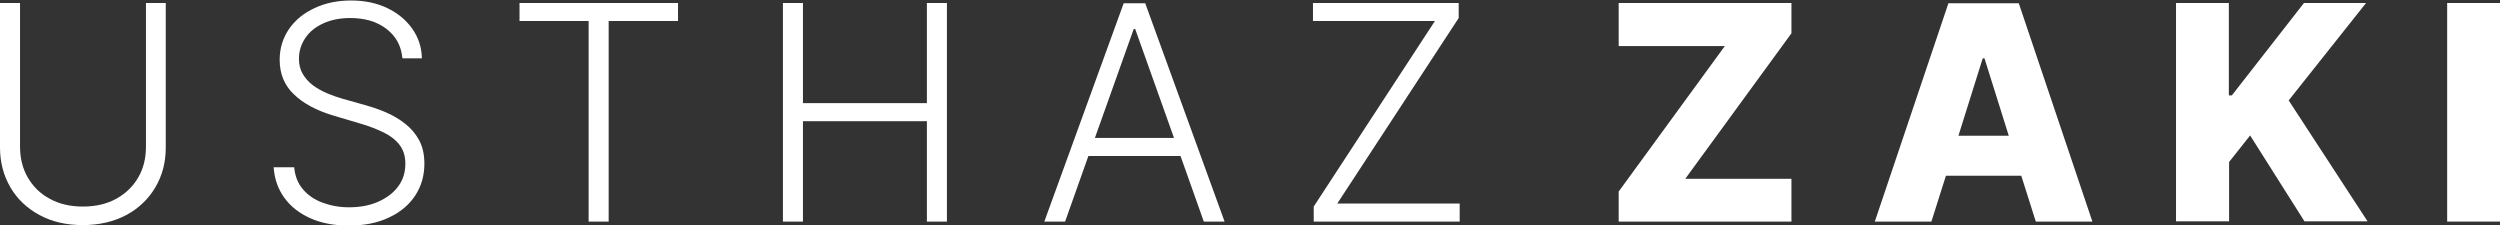
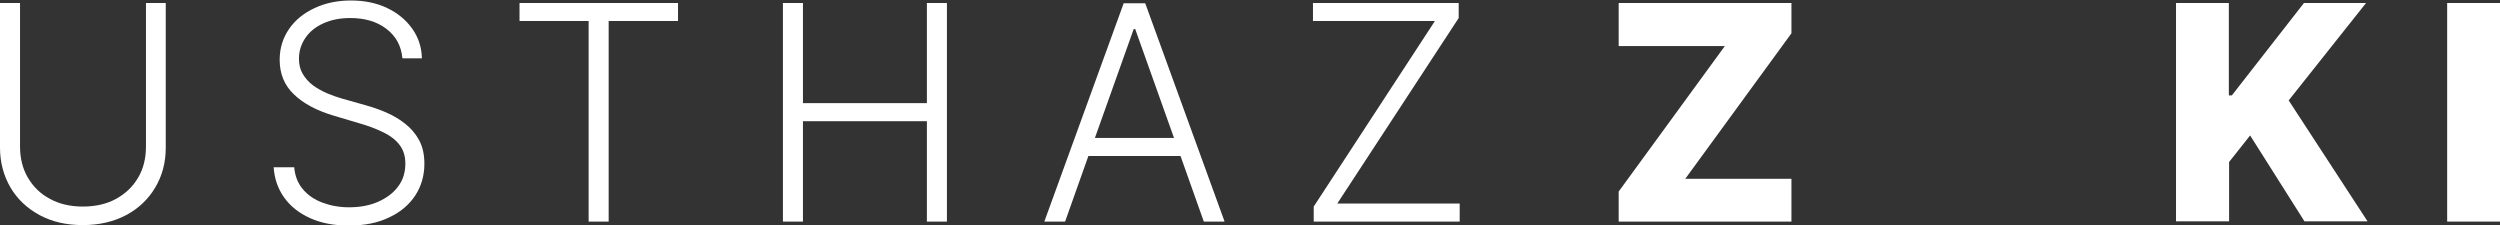
<svg xmlns="http://www.w3.org/2000/svg" id="Layer_1" viewBox="0 0 99.85 9">
  <rect x="0" y="0" width="99.85" height="9" fill="#333333" stroke="none" />
  <path d="M5.82,.12h.8V5.9c0,.59-.14,1.12-.42,1.59-.28,.47-.67,.84-1.16,1.1s-1.07,.4-1.73,.4-1.23-.13-1.73-.4c-.5-.27-.89-.64-1.16-1.1s-.42-1-.42-1.59V.12H.8V5.85c0,.46,.1,.88,.31,1.24,.21,.36,.5,.65,.88,.85,.38,.21,.82,.31,1.32,.31s.95-.1,1.33-.31c.38-.21,.67-.49,.88-.85,.21-.36,.31-.77,.31-1.24V.12Z" style="fill:#fff;" />
  <path d="M16.07,2.31c-.05-.49-.26-.87-.64-1.16-.38-.29-.86-.43-1.44-.43-.41,0-.76,.07-1.07,.21s-.55,.33-.72,.58-.26,.52-.26,.84c0,.23,.05,.43,.15,.6,.1,.17,.23,.32,.4,.45s.36,.23,.56,.32c.21,.09,.41,.16,.62,.22l.92,.26c.28,.08,.56,.17,.83,.29,.28,.12,.53,.27,.76,.45,.23,.18,.42,.4,.56,.66,.14,.26,.21,.57,.21,.94,0,.47-.12,.89-.36,1.26s-.59,.67-1.04,.88c-.45,.22-.99,.33-1.62,.33-.59,0-1.11-.1-1.55-.3s-.78-.47-1.03-.82-.39-.75-.42-1.21h.82c.03,.34,.14,.63,.34,.87,.2,.24,.46,.42,.78,.54,.32,.12,.67,.19,1.07,.19,.43,0,.82-.07,1.16-.22,.34-.15,.61-.35,.8-.61,.2-.26,.29-.57,.29-.92,0-.3-.08-.54-.23-.74-.15-.2-.37-.37-.64-.5s-.59-.26-.95-.36l-1.04-.31c-.68-.2-1.22-.49-1.59-.85-.38-.36-.57-.82-.57-1.38,0-.47,.13-.88,.38-1.24,.25-.36,.59-.63,1.02-.83,.43-.2,.91-.3,1.45-.3s1.02,.1,1.44,.3c.42,.2,.75,.47,1,.82,.25,.35,.38,.74,.39,1.19h-.77Z" style="fill:#fff;" />
  <path d="M20.75,.84V.12h6.33V.84h-2.77V8.85h-.8V.84h-2.77Z" style="fill:#fff;" />
  <path d="M31.27,8.85V.12h.8V4.12h4.95V.12h.8V8.85h-.8V4.84h-4.95v4.01h-.8Z" style="fill:#fff;" />
  <path d="M45.74,.13h-.86l-3.17,8.72h.83l.93-2.62h3.68l.93,2.62h.83L45.74,.13Zm-2.01,5.38l1.55-4.35h.06l1.55,4.35h-3.16Z" style="fill:#fff;" />
  <path d="M52.47,8.85v-.6L57.31,.84h-4.87V.12h5.82V.72l-4.85,7.41h4.89v.72h-5.84Z" style="fill:#fff;" />
  <path d="M64.65,8.85v-1.2l4.24-5.81h-4.24V.12h6.9V1.33l-4.24,5.81h4.24v1.71h-6.9Z" style="fill:#fff;" />
-   <path d="M80.63,.13h-2.81l-2.94,8.72h2.26l.58-1.83h3.01l.58,1.83h2.26L80.63,.13Zm-2.41,5.29l.97-3.09h.07l.97,3.09h-2.01Z" style="fill:#fff;" />
  <path d="M86.91,8.85V.12h2.11V3.81h.12L92.02,.12h2.48l-3.09,3.89,3.15,4.83h-2.52l-2.17-3.43-.84,1.06v2.37h-2.11Z" style="fill:#fff;" />
  <path d="M99.85,.12V8.85h-2.11V.12h2.11Z" style="fill:#fff;" />
</svg>